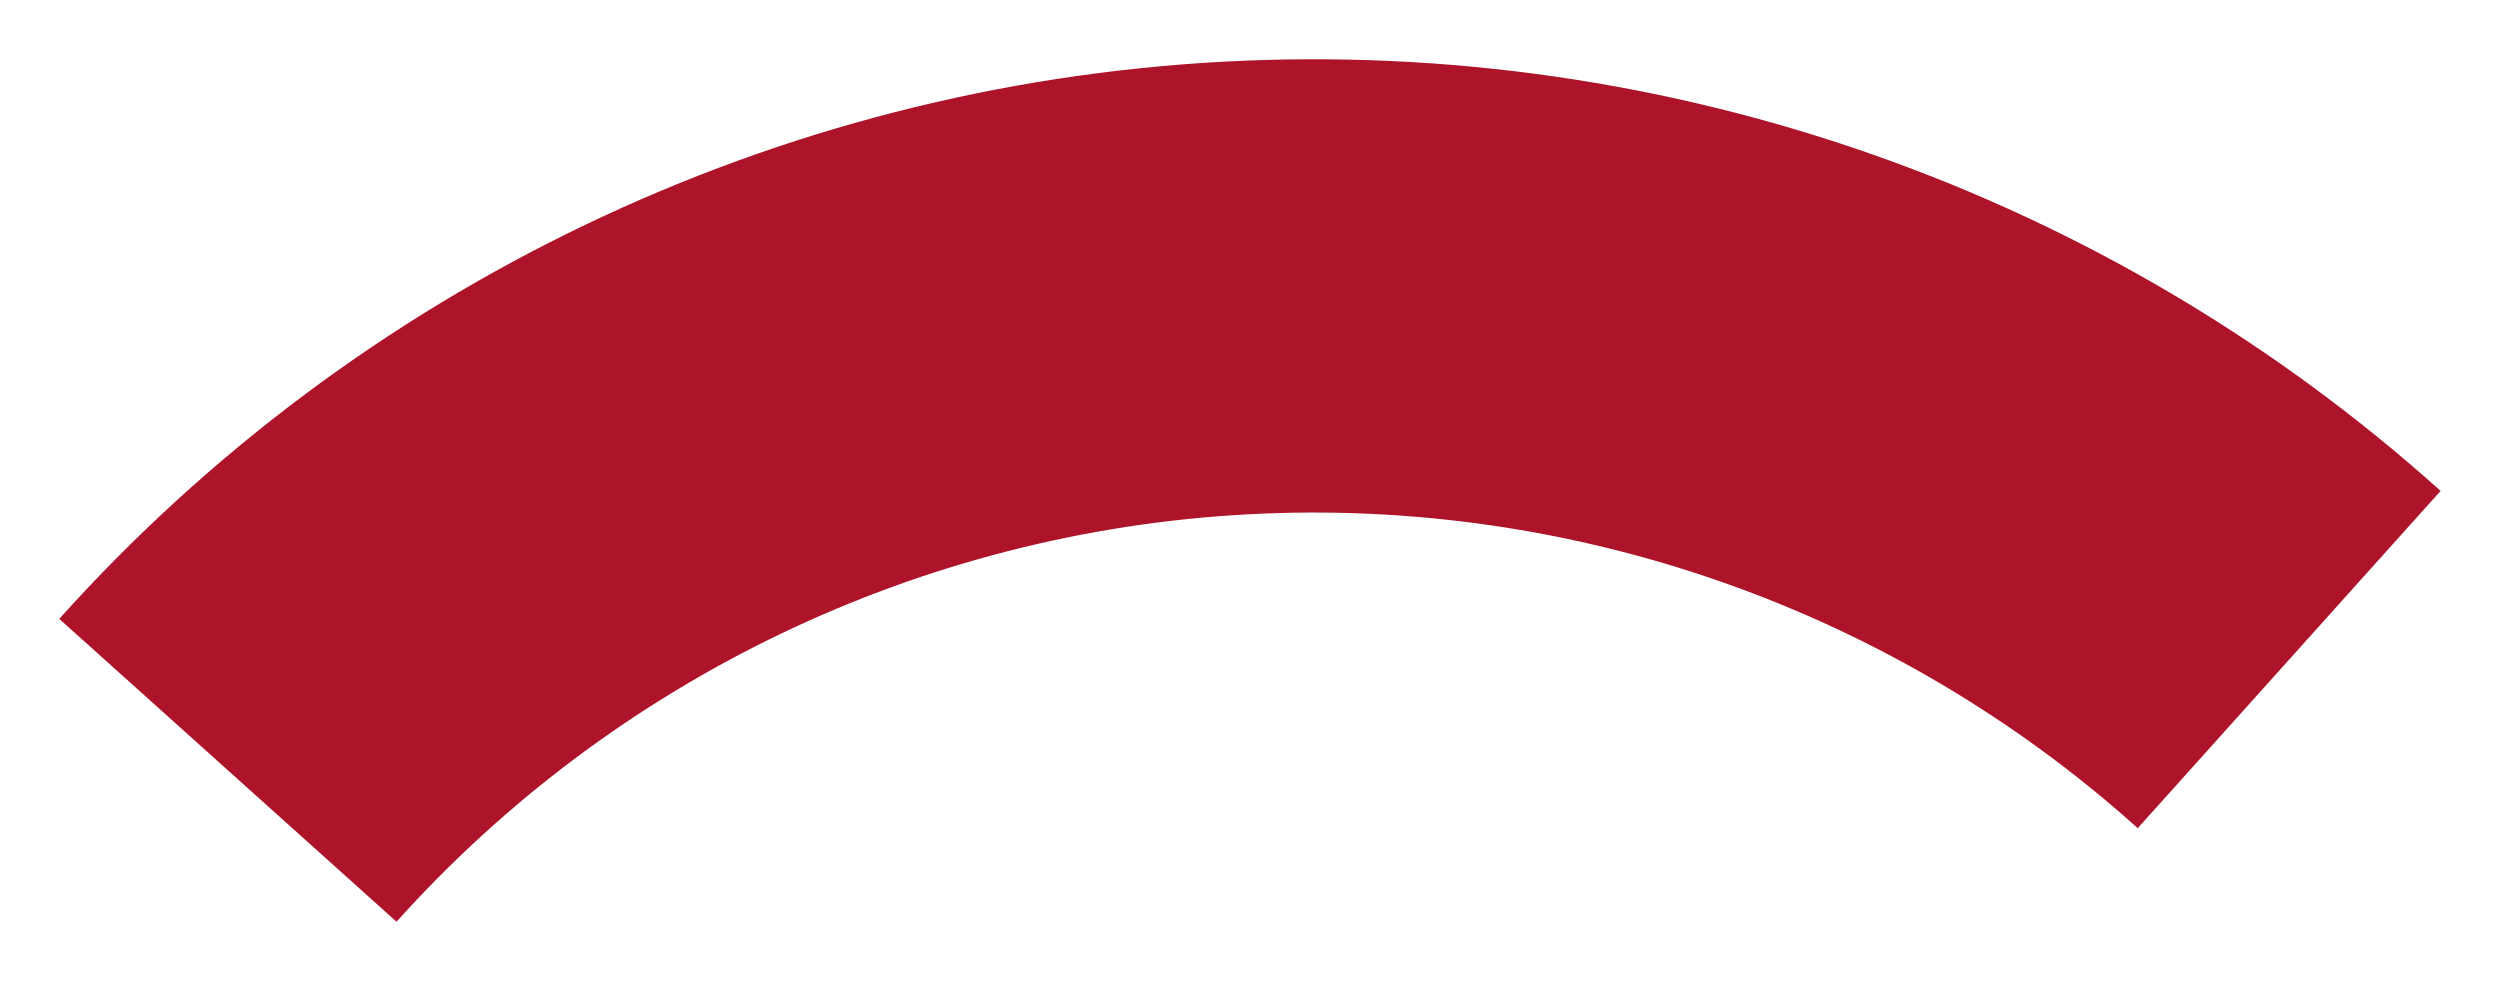
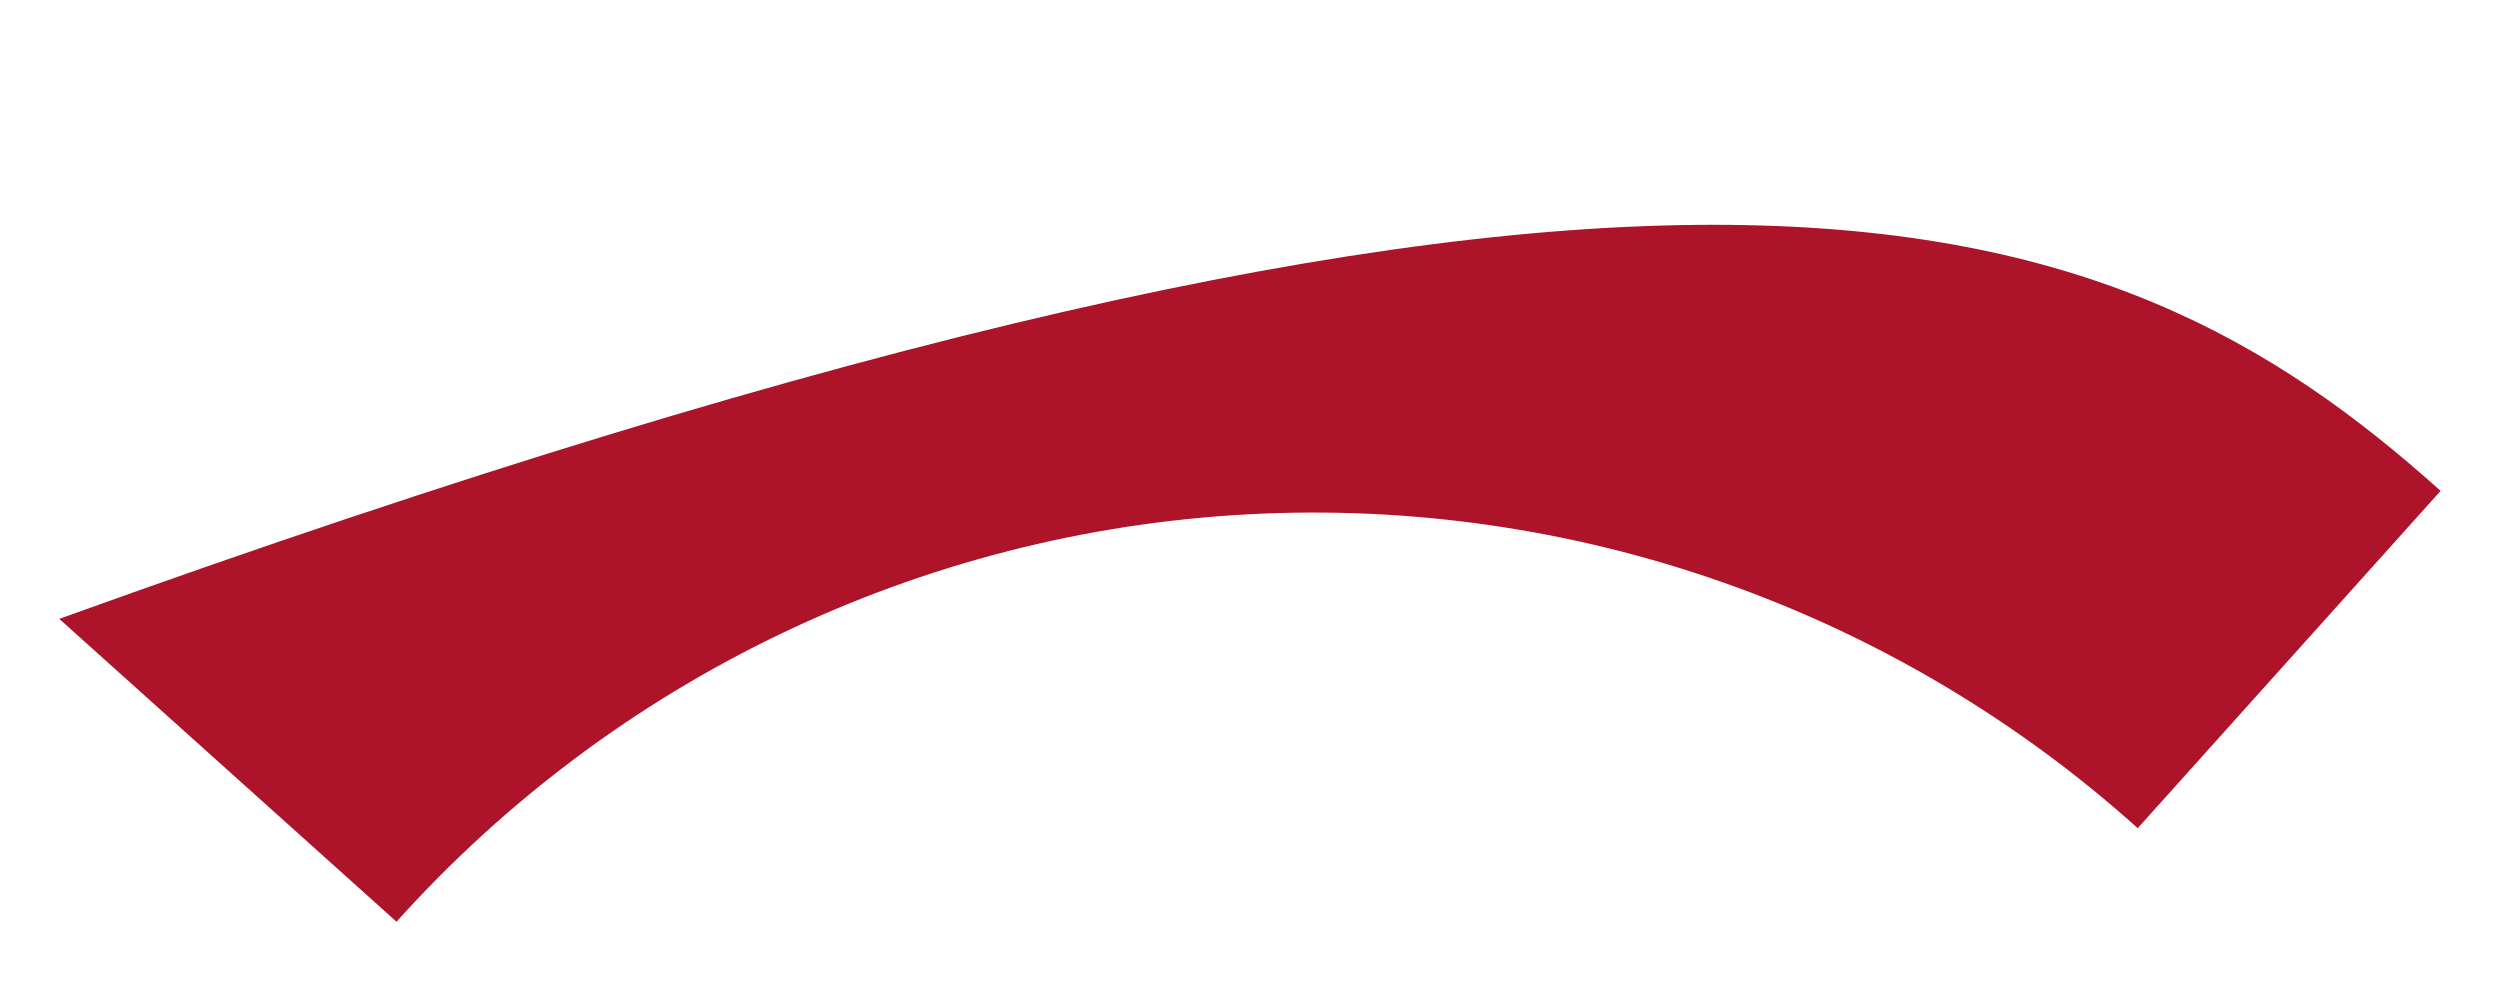
<svg xmlns="http://www.w3.org/2000/svg" width="3375" height="1325" viewBox="0 0 3375 1325" fill="none">
  <g filter="url(#filter0_d_270_2)">
-     <path d="M80 831.47C483.403 382.25 1048.74 111.68 1651.63 79.283C2254.53 46.885 2845.6 255.314 3294.82 658.717L2885.95 1114.02C2557.49 819.057 2125.3 666.656 1684.47 690.344C1243.64 714.033 830.269 911.871 535.305 1240.34L80 831.47Z" fill="#AD1329" />
+     <path d="M80 831.47C2254.53 46.885 2845.6 255.314 3294.82 658.717L2885.95 1114.02C2557.49 819.057 2125.3 666.656 1684.47 690.344C1243.64 714.033 830.269 911.871 535.305 1240.34L80 831.47Z" fill="#AD1329" />
  </g>
  <defs>
    <filter id="filter0_d_270_2" x="0" y="0" width="3374.82" height="1324.34" filterUnits="userSpaceOnUse" color-interpolation-filters="sRGB">
      <feFlood flood-opacity="0" result="BackgroundImageFix" />
      <feColorMatrix in="SourceAlpha" type="matrix" values="0 0 0 0 0 0 0 0 0 0 0 0 0 0 0 0 0 0 127 0" result="hardAlpha" />
      <feOffset dy="4" />
      <feGaussianBlur stdDeviation="40" />
      <feComposite in2="hardAlpha" operator="out" />
      <feColorMatrix type="matrix" values="0 0 0 0 0 0 0 0 0 0 0 0 0 0 0 0 0 0 0.16 0" />
      <feBlend mode="normal" in2="BackgroundImageFix" result="effect1_dropShadow_270_2" />
      <feBlend mode="normal" in="SourceGraphic" in2="effect1_dropShadow_270_2" result="shape" />
    </filter>
  </defs>
</svg>